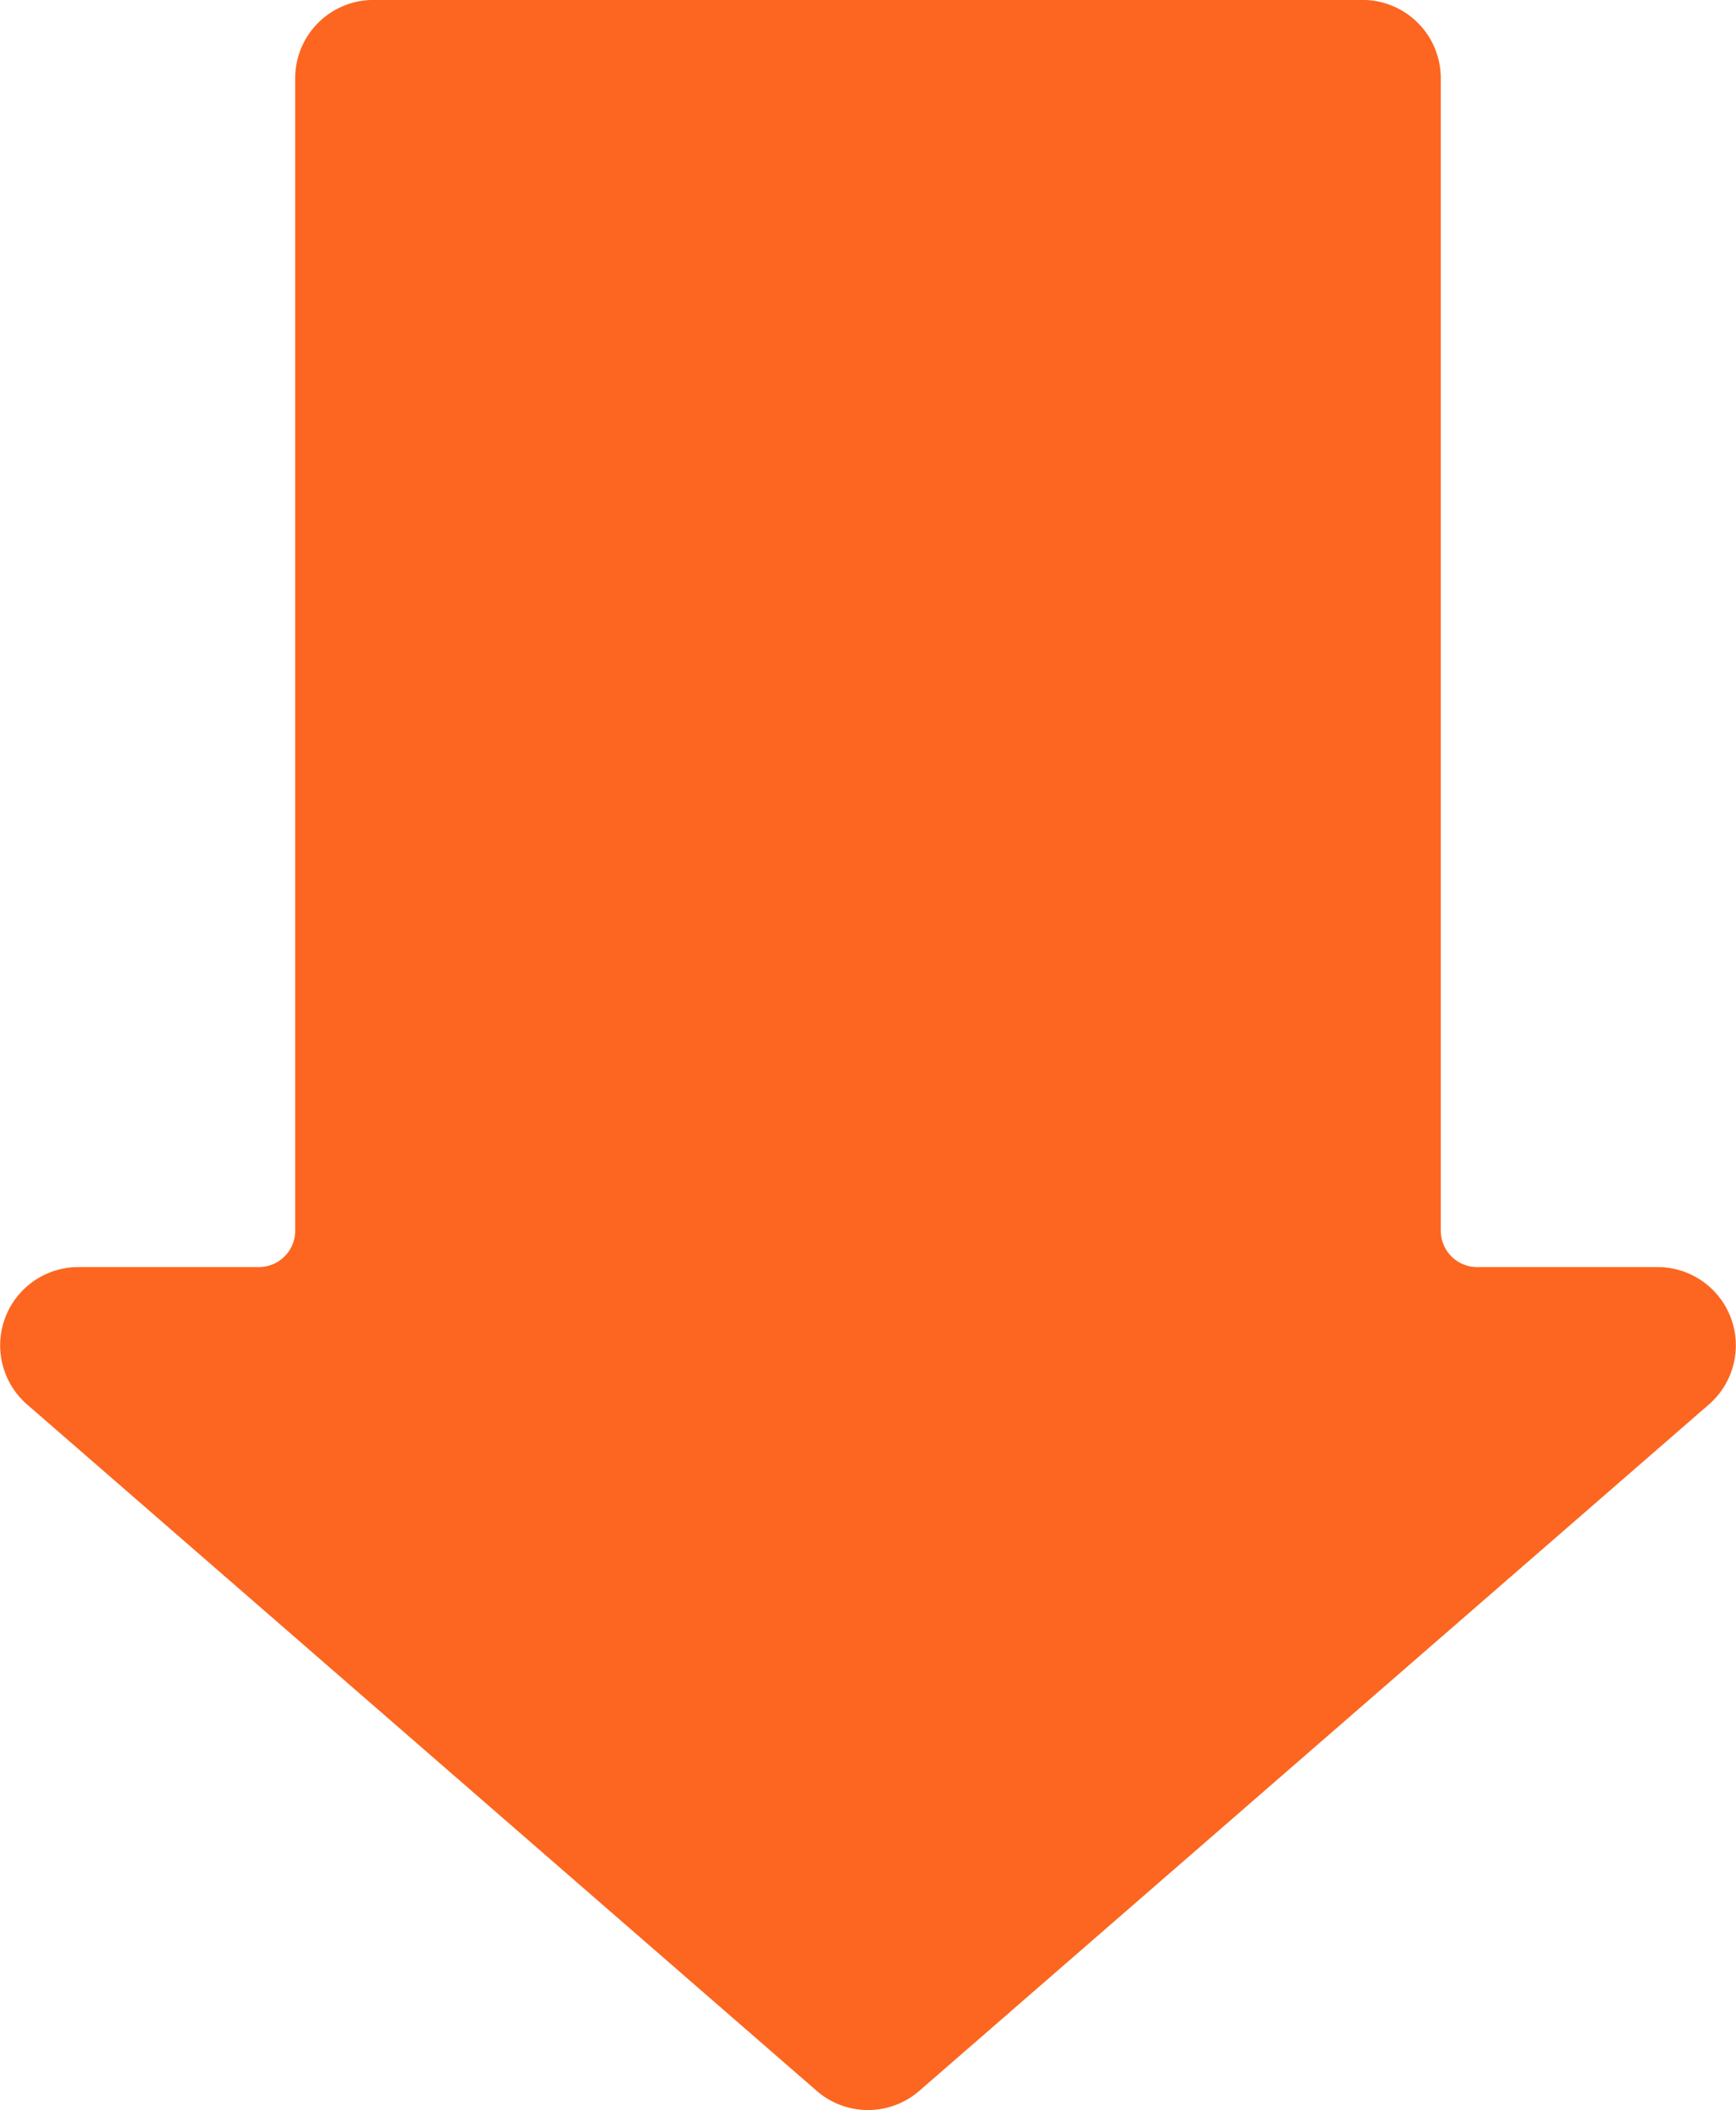
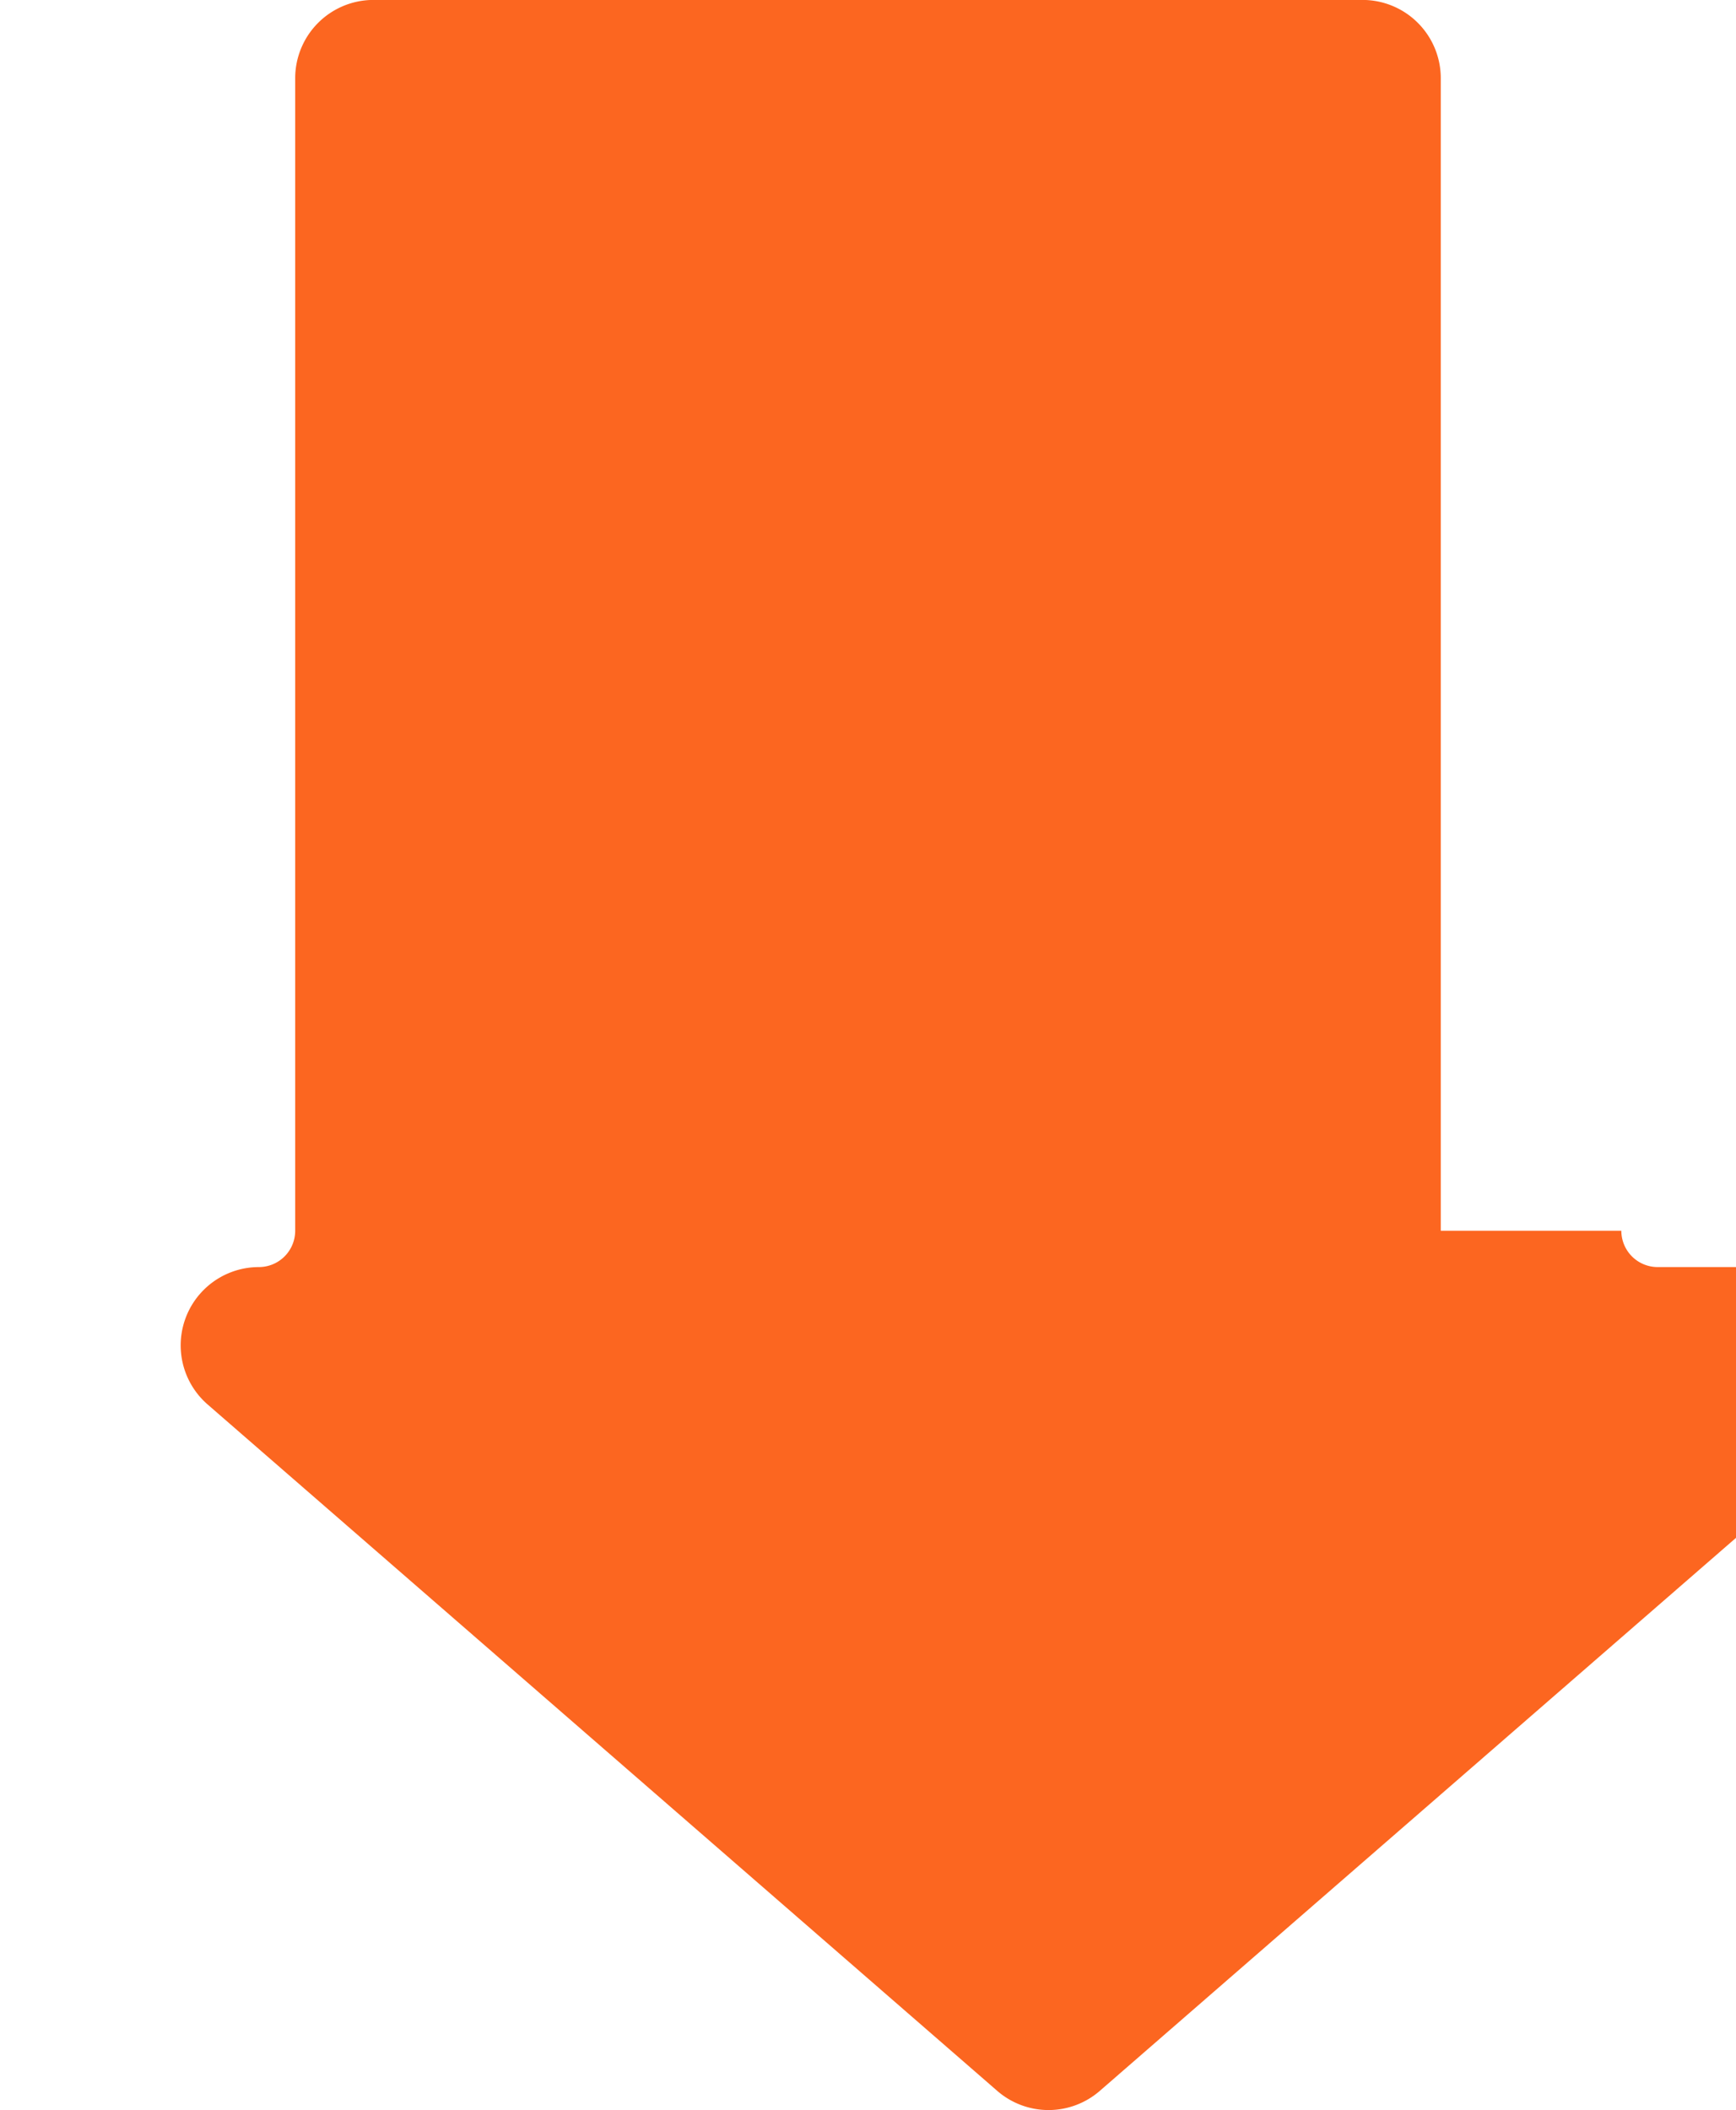
<svg xmlns="http://www.w3.org/2000/svg" width="56.062" height="68.107" viewBox="0 0 56.062 68.107">
-   <path id="パス_203" data-name="パス 203" d="M116.178,150.84v-37.2a2.527,2.527,0,0,0-2.527-2.527H81.71a2.527,2.527,0,0,0-2.527,2.527v37.2a1.173,1.173,0,0,1-1.172,1.172h-5.83a2.527,2.527,0,0,0-1.657,4.434l25.5,22.155a2.525,2.525,0,0,0,3.314,0l25.5-22.155a2.527,2.527,0,0,0-1.658-4.434h-5.829a1.173,1.173,0,0,1-1.172-1.172" transform="translate(-69.65 -111.115)" fill="#fc6620" />
+   <path id="パス_203" data-name="パス 203" d="M116.178,150.84v-37.2a2.527,2.527,0,0,0-2.527-2.527H81.71a2.527,2.527,0,0,0-2.527,2.527v37.2a1.173,1.173,0,0,1-1.172,1.172a2.527,2.527,0,0,0-1.657,4.434l25.5,22.155a2.525,2.525,0,0,0,3.314,0l25.5-22.155a2.527,2.527,0,0,0-1.658-4.434h-5.829a1.173,1.173,0,0,1-1.172-1.172" transform="translate(-69.65 -111.115)" fill="#fc6620" />
</svg>